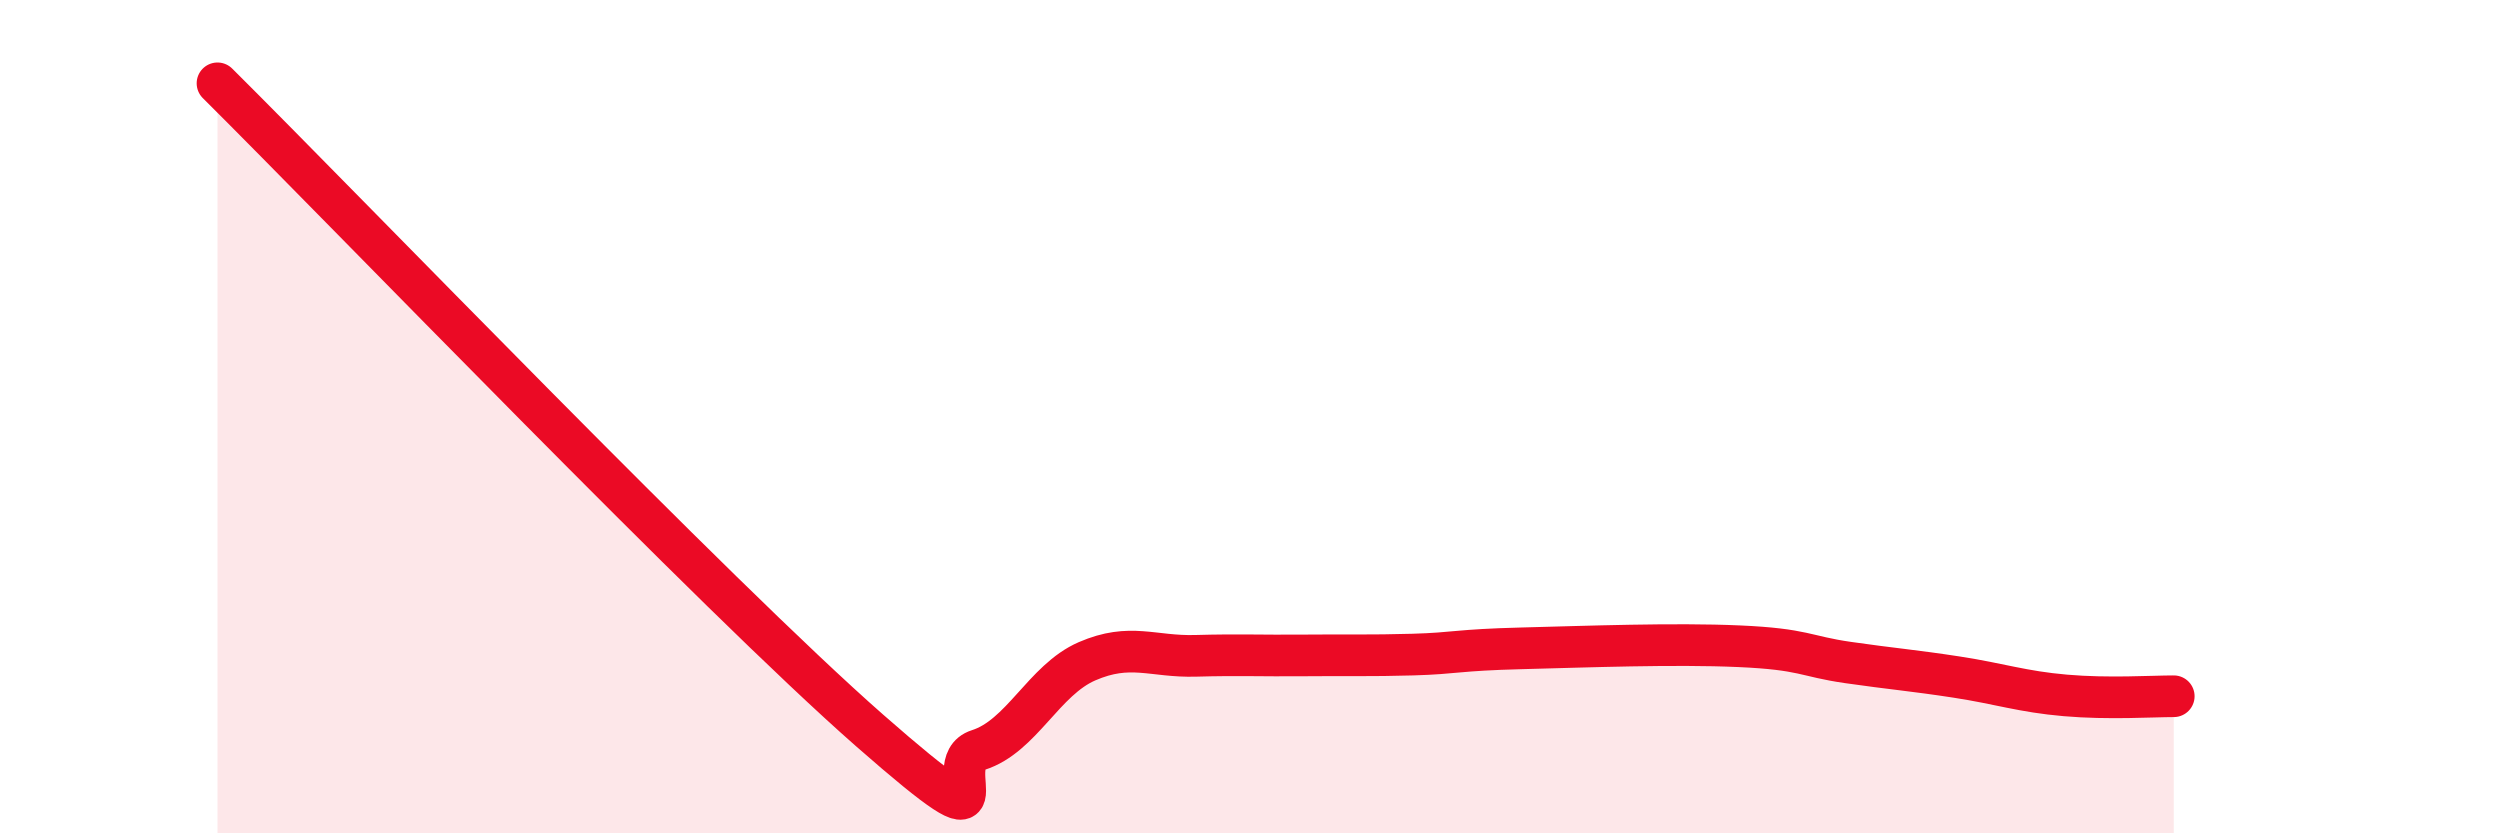
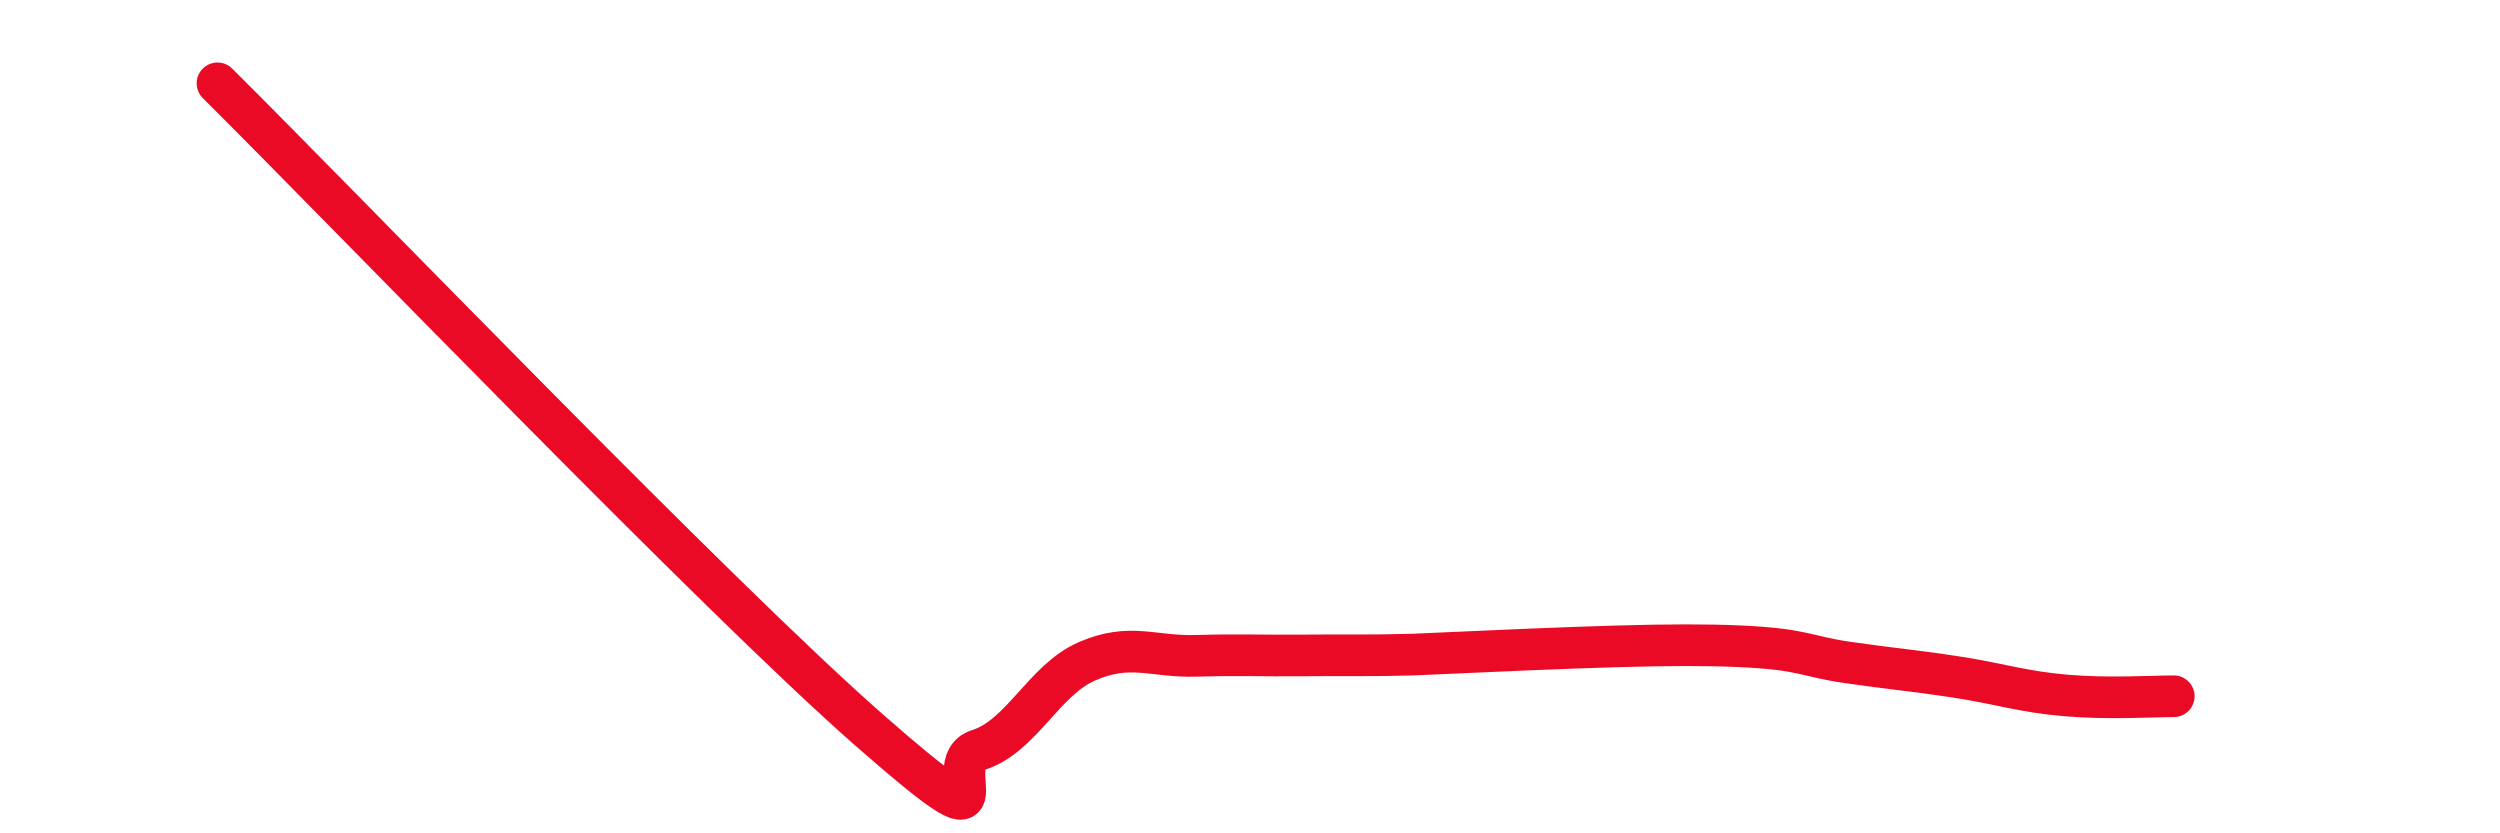
<svg xmlns="http://www.w3.org/2000/svg" width="60" height="20" viewBox="0 0 60 20">
-   <path d="M 5.22,2 C 8.35,5.11 17.22,14.33 20.87,17.53 C 24.52,20.73 22.44,18.33 23.48,18 C 24.52,17.67 25.05,16.32 26.09,15.87 C 27.13,15.42 27.66,15.77 28.7,15.74 C 29.74,15.71 30.26,15.74 31.3,15.73 C 32.34,15.72 32.87,15.74 33.91,15.71 C 34.95,15.68 34.95,15.6 36.52,15.56 C 38.09,15.52 40.17,15.44 41.74,15.51 C 43.31,15.58 43.31,15.75 44.35,15.9 C 45.39,16.05 45.92,16.09 46.96,16.25 C 48,16.41 48.53,16.6 49.57,16.69 C 50.61,16.78 51.65,16.71 52.17,16.71L52.17 20L5.22 20Z" fill="#EB0A25" opacity="0.1" stroke-linecap="round" stroke-linejoin="round" />
-   <path d="M 5.22,2 C 8.35,5.11 17.22,14.33 20.87,17.53 C 24.52,20.73 22.44,18.33 23.48,18 C 24.52,17.67 25.05,16.32 26.09,15.87 C 27.13,15.42 27.66,15.77 28.7,15.74 C 29.74,15.71 30.26,15.74 31.3,15.73 C 32.34,15.72 32.87,15.74 33.91,15.71 C 34.95,15.68 34.95,15.6 36.52,15.56 C 38.09,15.52 40.17,15.44 41.74,15.51 C 43.31,15.58 43.31,15.75 44.35,15.9 C 45.39,16.05 45.92,16.09 46.96,16.25 C 48,16.41 48.53,16.6 49.57,16.69 C 50.61,16.78 51.65,16.71 52.17,16.71" stroke="#EB0A25" stroke-width="1" fill="none" stroke-linecap="round" stroke-linejoin="round" />
+   <path d="M 5.22,2 C 8.35,5.11 17.22,14.33 20.87,17.53 C 24.52,20.73 22.44,18.33 23.48,18 C 24.52,17.67 25.05,16.32 26.09,15.87 C 27.13,15.42 27.66,15.77 28.7,15.74 C 29.74,15.71 30.26,15.74 31.3,15.73 C 32.34,15.72 32.87,15.74 33.91,15.71 C 38.09,15.52 40.17,15.44 41.74,15.51 C 43.31,15.58 43.31,15.75 44.35,15.9 C 45.39,16.05 45.92,16.09 46.96,16.25 C 48,16.41 48.53,16.6 49.57,16.69 C 50.61,16.78 51.65,16.71 52.17,16.71" stroke="#EB0A25" stroke-width="1" fill="none" stroke-linecap="round" stroke-linejoin="round" />
</svg>